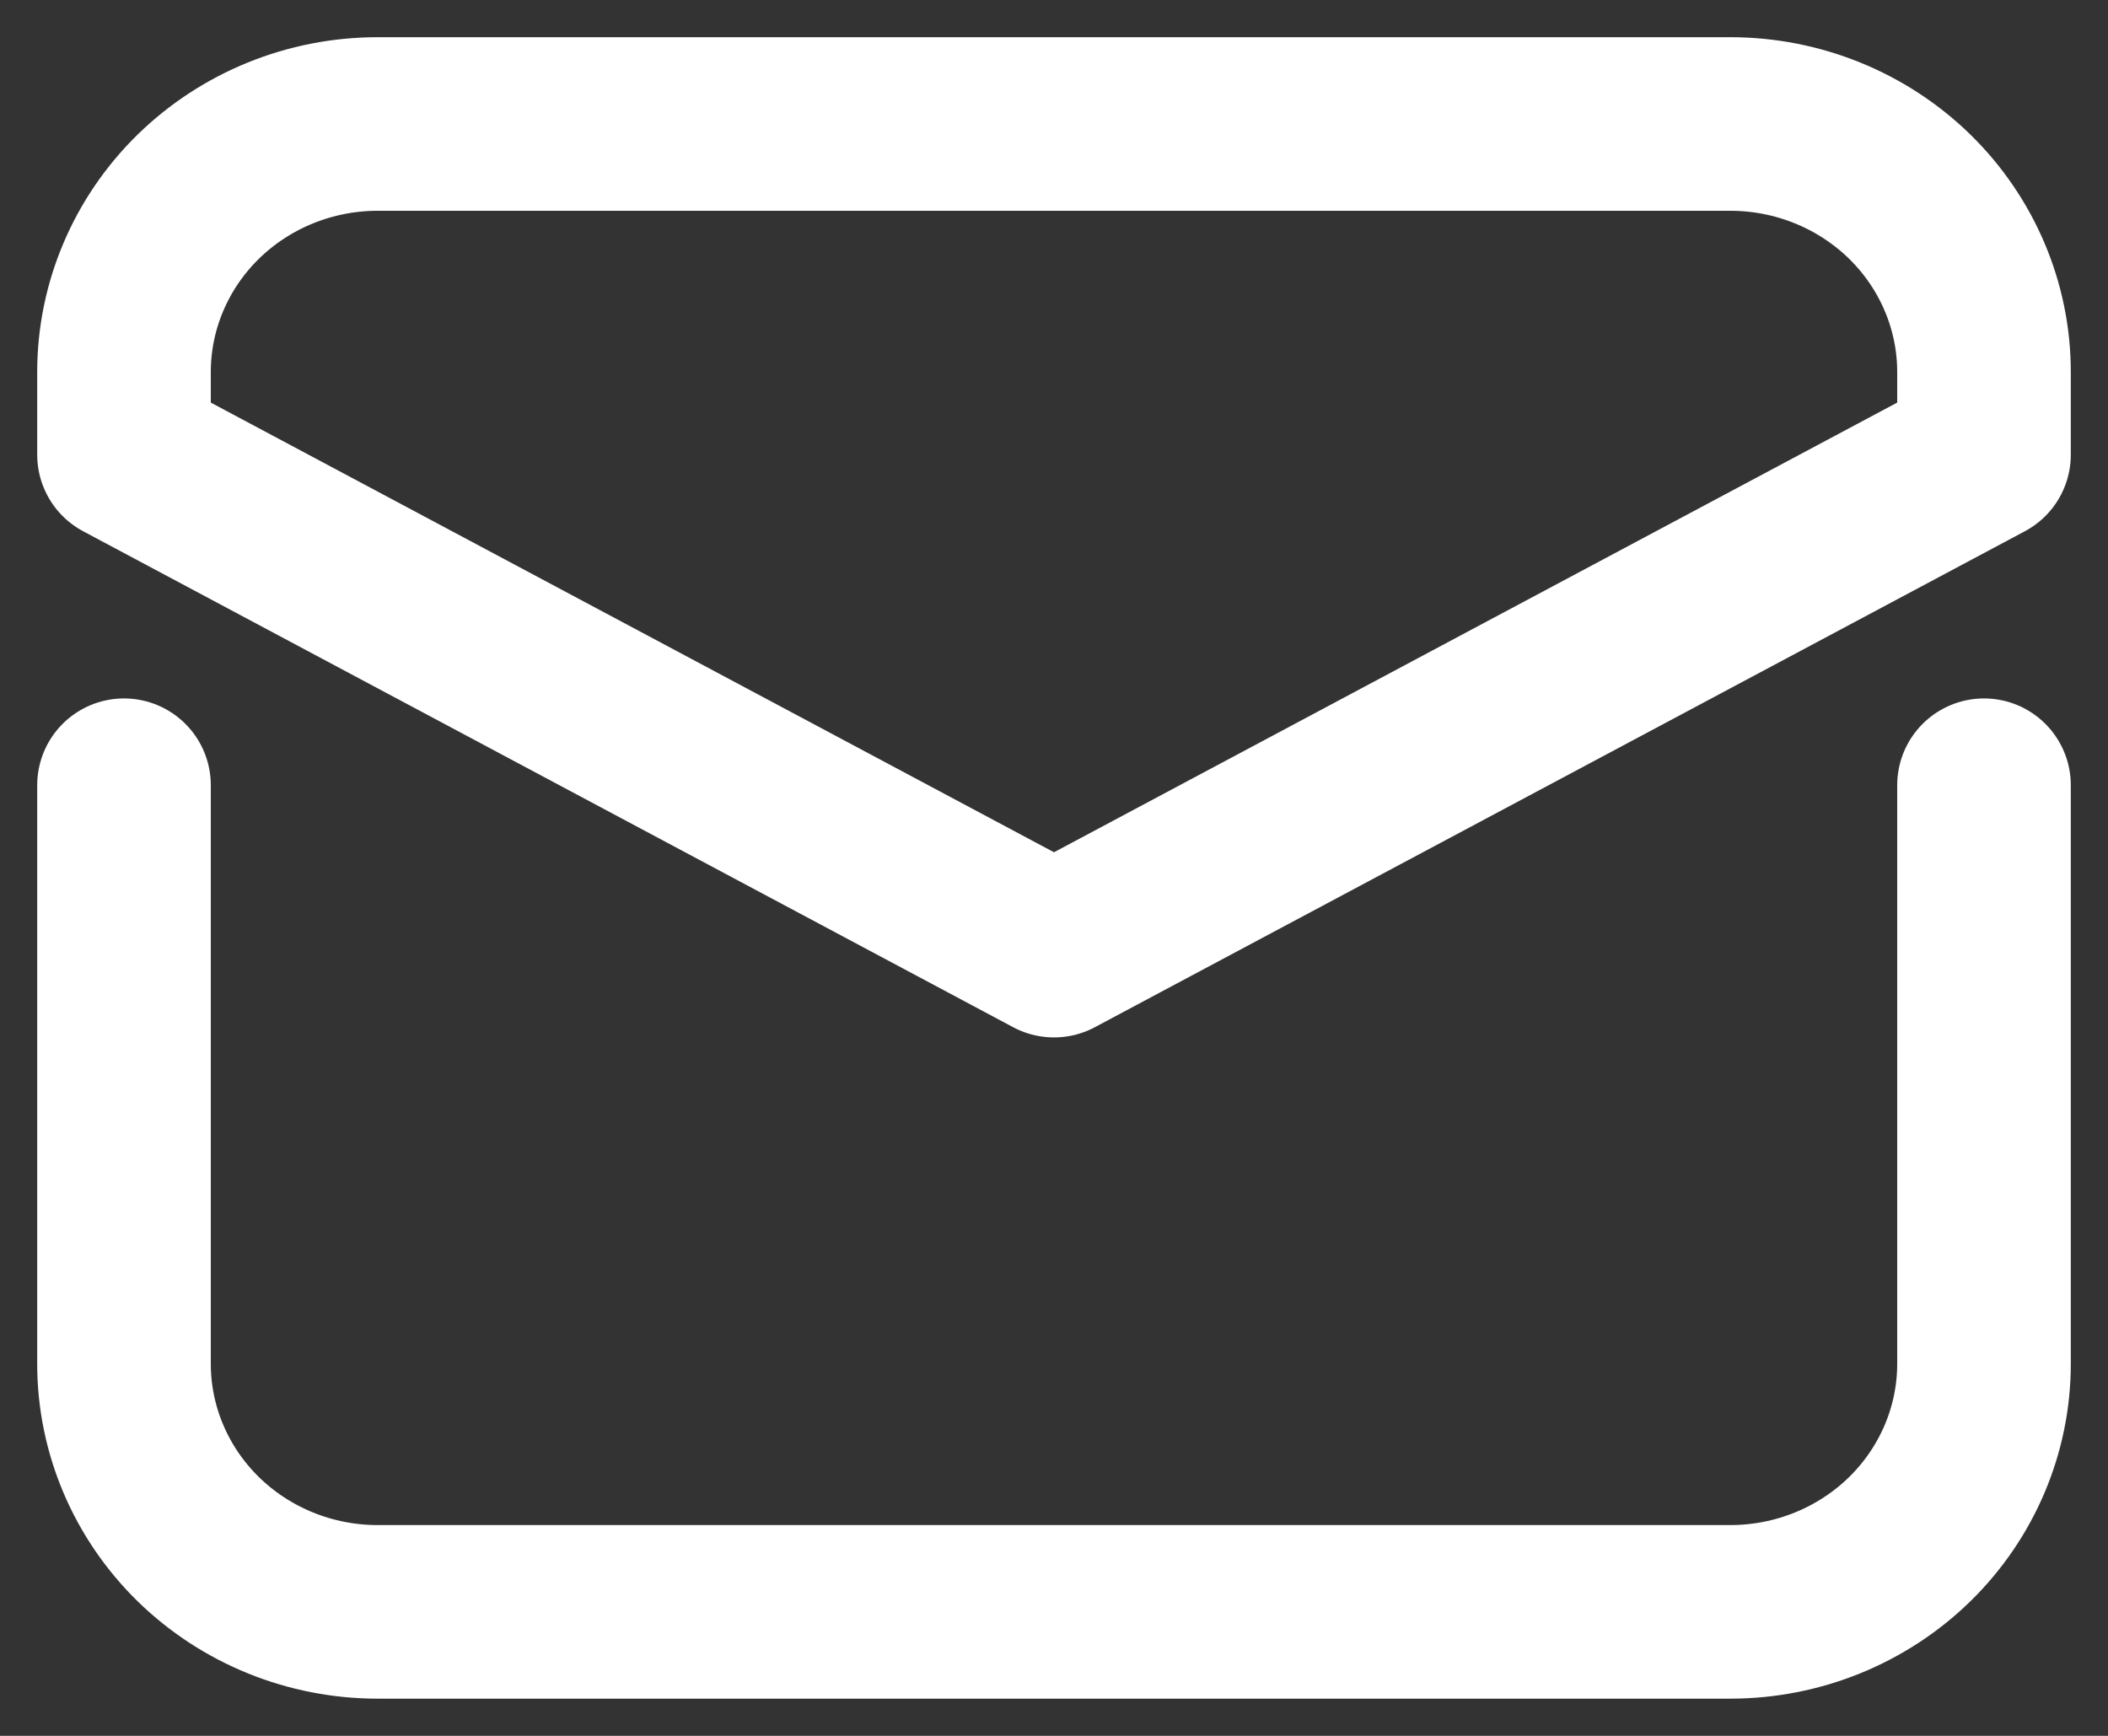
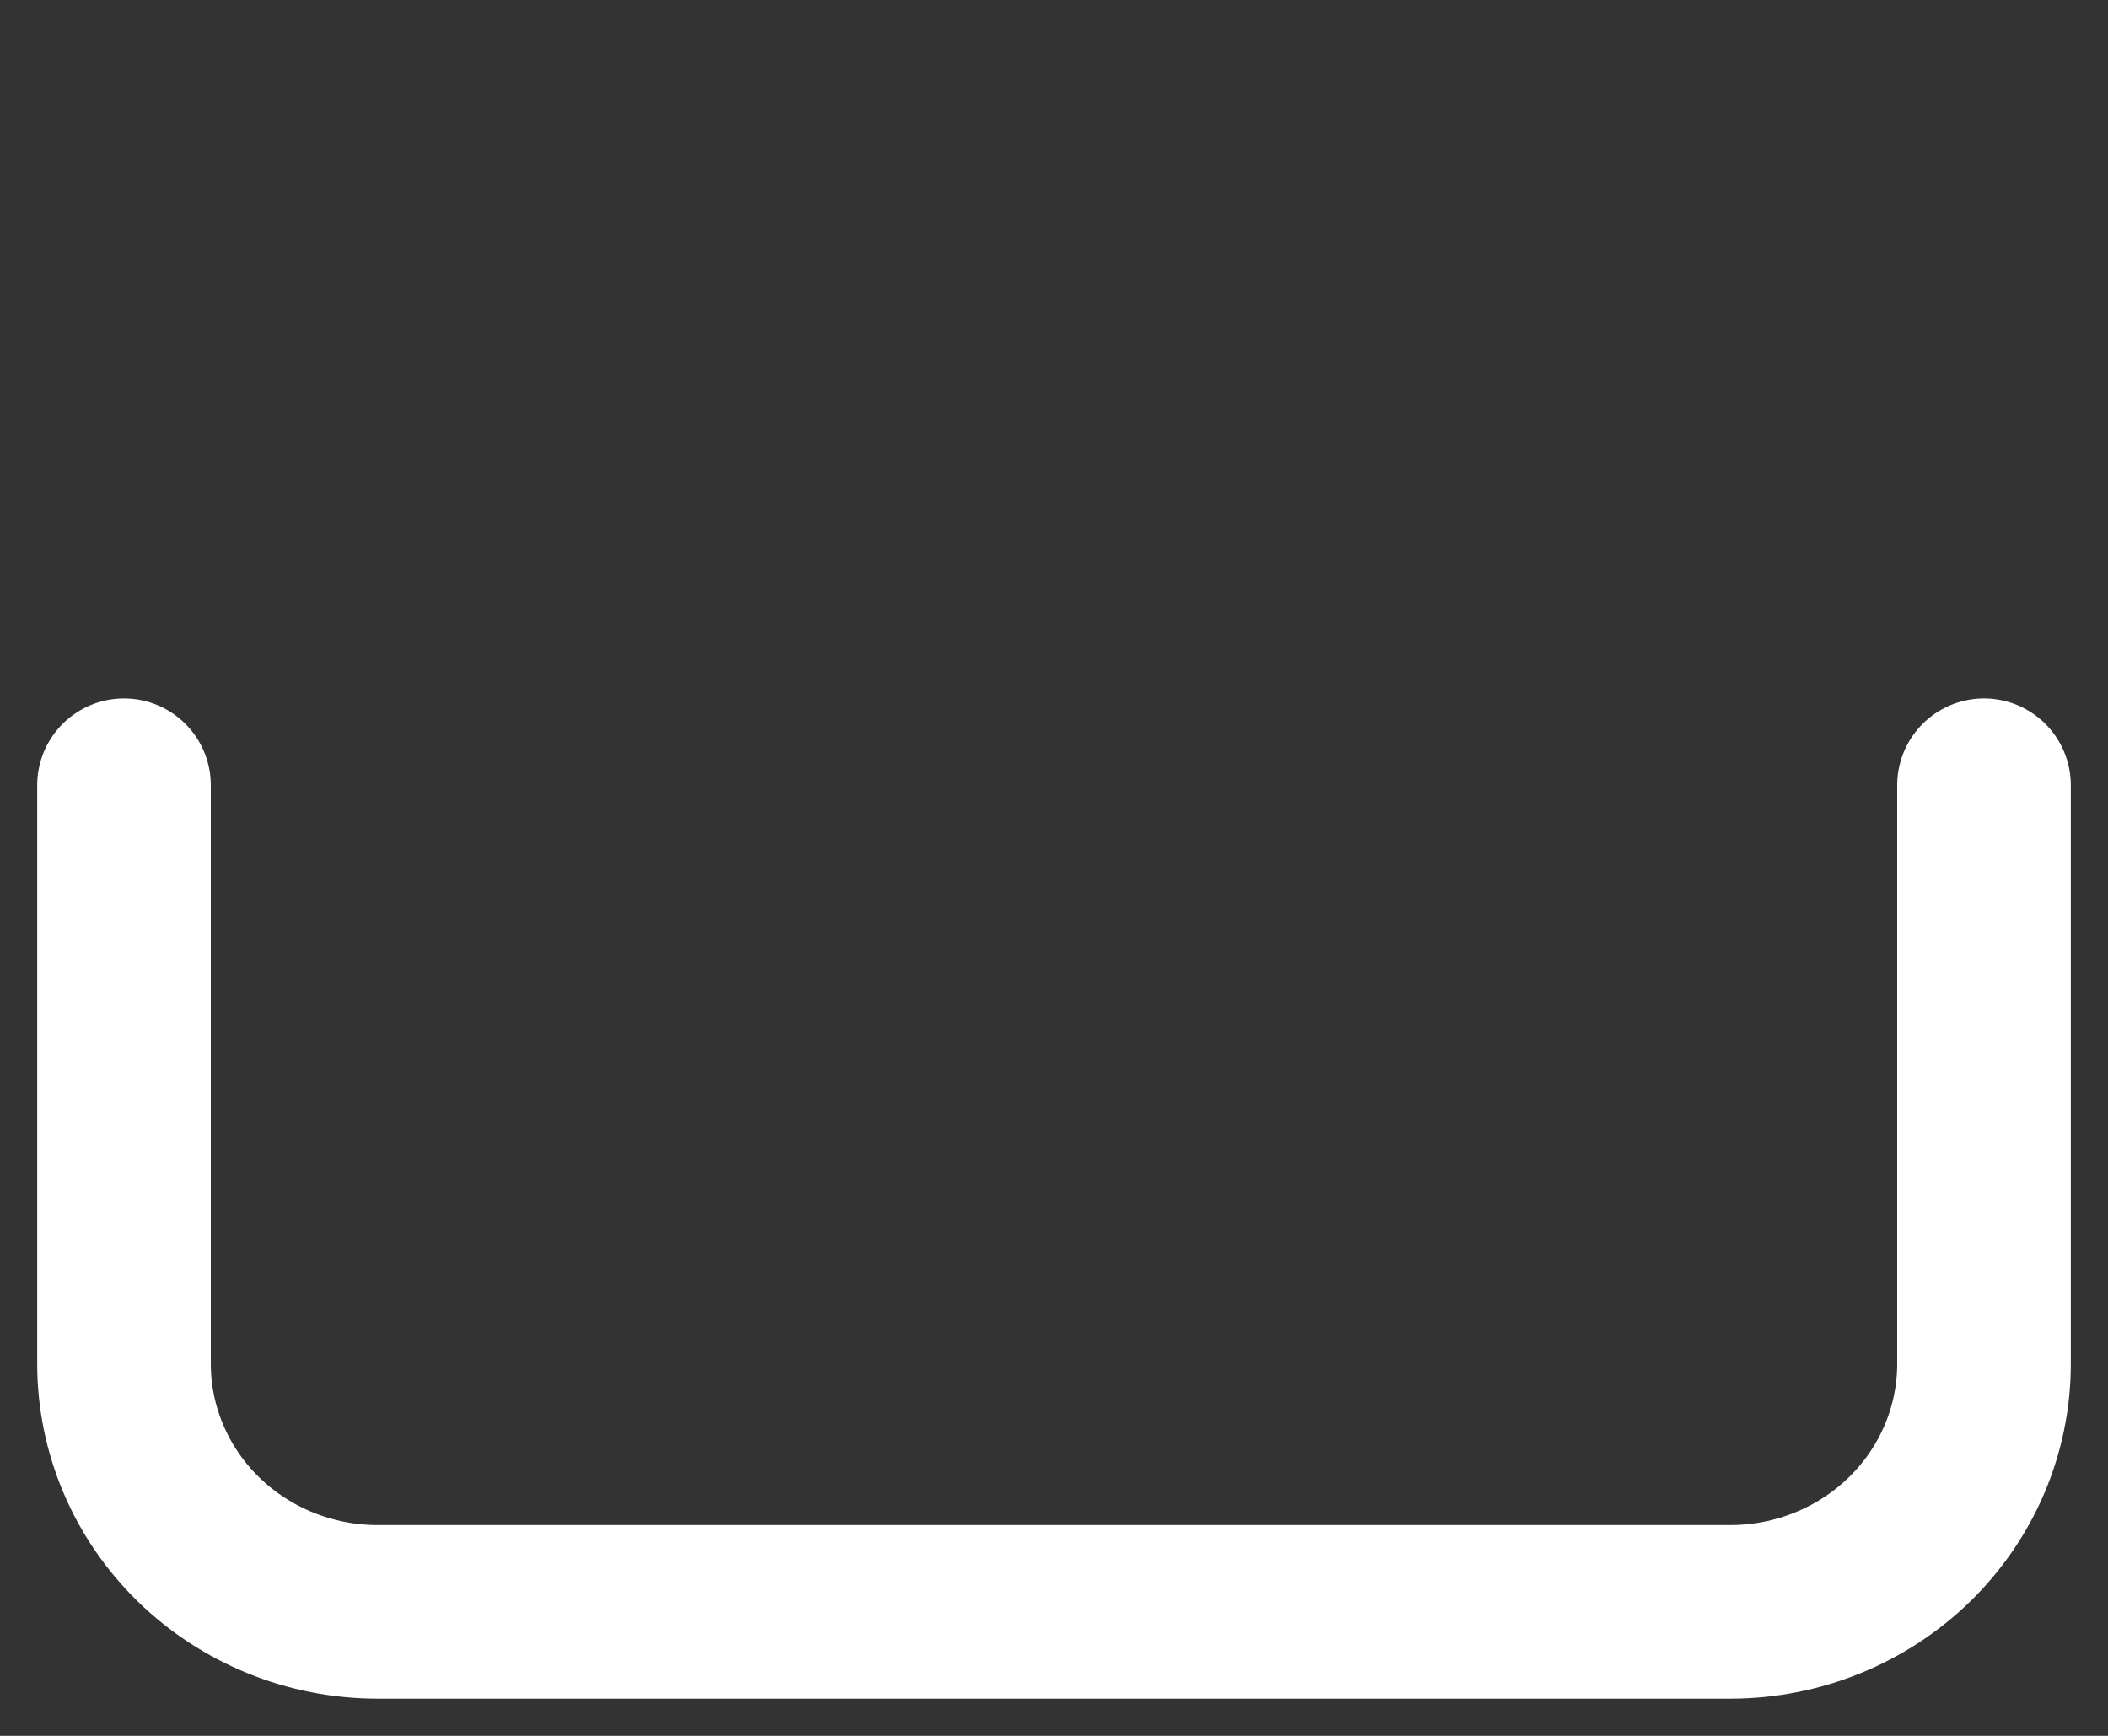
<svg xmlns="http://www.w3.org/2000/svg" width="17" height="14" viewBox="0 0 17 14" fill="none">
  <rect x="0" y="0" width="17" height="14" fill="#333333" stroke="none" />
  <g id="Frame 260">
    <g id="Group">
      <path id="Vector" d="M16 6.333V11C16 11.53 15.784 12.039 15.401 12.414C15.017 12.789 14.497 13 13.954 13H3.045C2.503 13 1.983 12.789 1.599 12.414C1.216 12.039 1 11.53 1 11V6.333" stroke="white" stroke-width="1.4" stroke-linecap="round" stroke-linejoin="round" />
-       <path id="Vector_2" d="M16 3.667V3C16 2.47 15.784 1.961 15.401 1.586C15.017 1.211 14.497 1 13.954 1H3.045C2.503 1 1.983 1.211 1.599 1.586C1.216 1.961 1 2.47 1 3V3.667L8.5 7.667L16 3.667Z" stroke="white" stroke-width="1.4" stroke-linecap="round" stroke-linejoin="round" />
    </g>
  </g>
</svg>